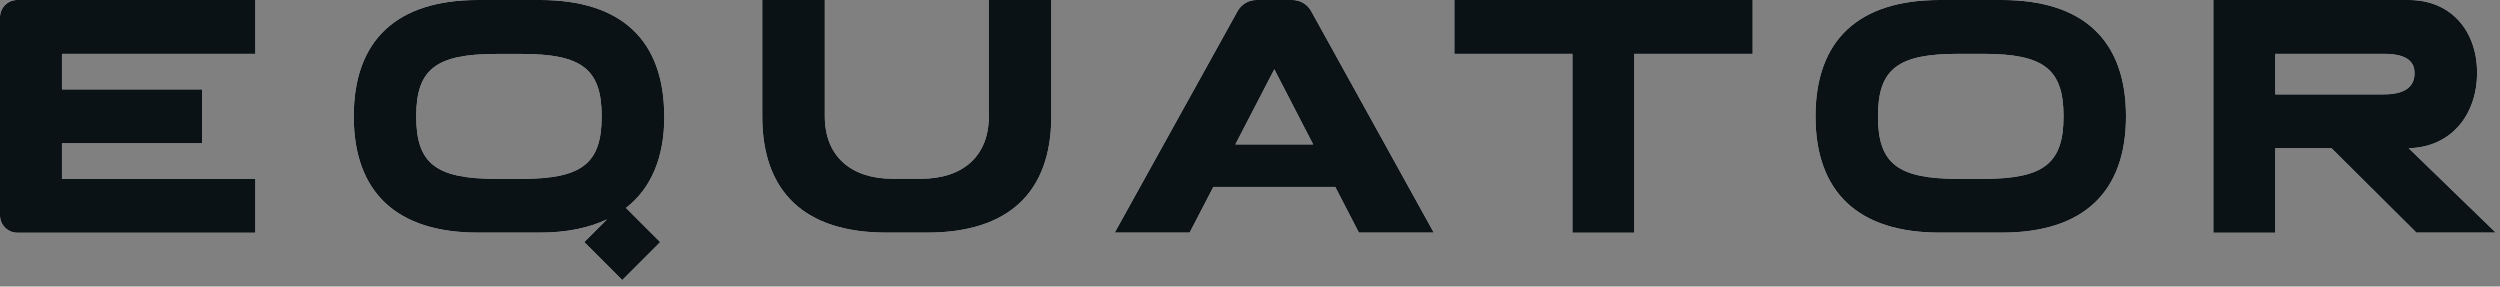
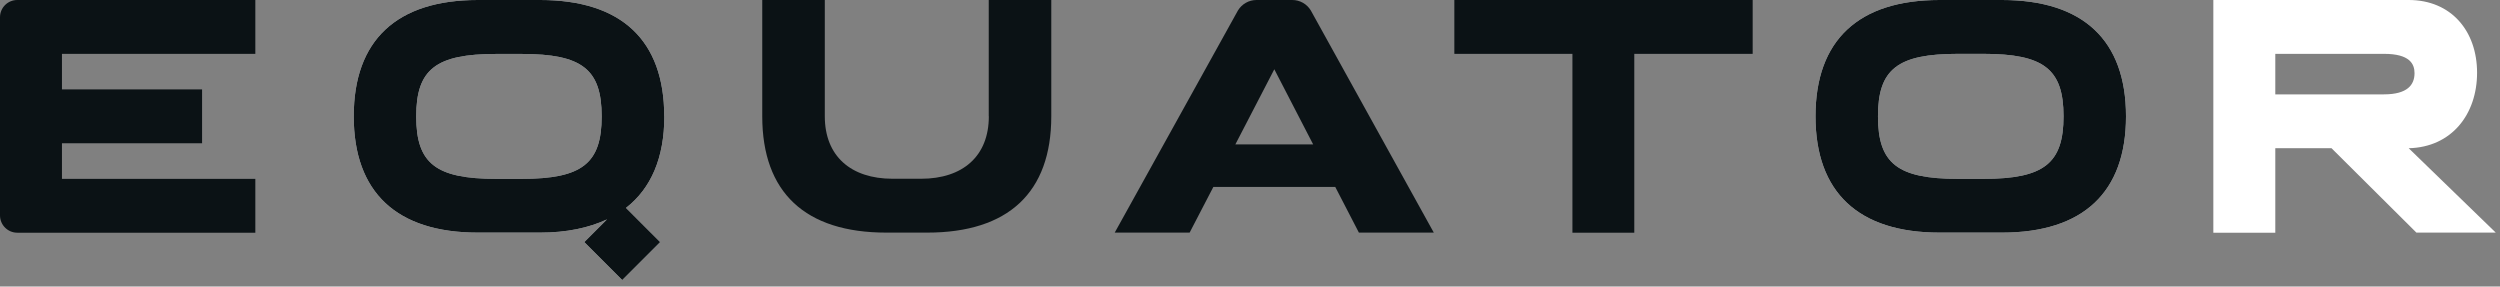
<svg xmlns="http://www.w3.org/2000/svg" width="253" height="29" viewBox="0 0 253 29" fill="none">
  <rect x="0" y="0" width="253" height="29" fill="#808080" stroke="none" />
-   <path d="M6.27 14.5H20.45V9.05H6.27V5.45H25.84V0H1.75C0.78 0 0 0.78 0 1.75V21.8C0 22.77 0.78 23.55 1.75 23.55H25.84V18.1H6.27V14.5V14.5Z" fill="white" />
-   <path d="M100.07 11.77C100.07 15.81 97.43 18.09 93.21 18.09H90.33C86.11 18.09 83.47 15.8 83.47 11.77V0H77.14V11.77C77.14 19.47 81.48 23.54 89.7 23.54H93.83C102.05 23.54 106.39 19.47 106.39 11.77V0H100.06V11.77H100.07Z" fill="white" />
-   <path d="M147.18 0V5.45H159.13V23.55H165.39V5.45H177.37V0H147.18Z" fill="white" />
  <path d="M52.8 18.1H50.22C44.11 18.1 42.12 16.55 42.12 11.78C42.12 7.01 44.11 5.46 50.22 5.46H52.8C58.91 5.46 60.89 7.01 60.89 11.78C60.89 16.55 58.9 18.1 52.8 18.1ZM67.22 11.78C67.22 4.07 62.88 0 54.66 0H48.36C40.14 0 35.8 4.07 35.8 11.77C35.8 19.47 40.14 23.54 48.36 23.54H54.66C57.35 23.54 59.59 23.06 61.43 22.2L59.13 24.5L62.97 28.34L66.81 24.5L63.35 21.04C65.88 19.07 67.23 15.98 67.23 11.76" fill="white" />
  <path d="M200.73 18.1H198.15C192.04 18.1 190.05 16.55 190.05 11.77C190.05 6.99 192.04 5.45 198.15 5.45H200.73C206.84 5.45 208.83 7 208.83 11.77C208.83 16.54 206.84 18.1 200.73 18.1ZM202.59 0H196.29C188.07 0 183.73 4.07 183.73 11.77C183.73 19.47 188.07 23.54 196.29 23.54H202.59C210.81 23.54 215.15 19.47 215.15 11.77C215.15 4.07 210.81 0 202.59 0Z" fill="white" />
  <path d="M241.25 9.55H230.26V5.45H241.28C243.85 5.45 244.35 6.46 244.35 7.4C244.35 8.58 243.64 9.55 241.25 9.55ZM243.76 15C248.1 14.9 250.68 11.57 250.68 7.36C250.68 3.15 248.07 0 243.76 0H223.99V23.55H230.26V15H235.95L244.54 23.54H252.57L243.76 15Z" fill="white" />
-   <path d="M125.02 14.61L128.96 7.01L132.89 14.61H125.02V14.61ZM130.78 0H127.16C126.39 0 125.68 0.4 125.28 1.06L112.81 23.54H120.39L122.79 18.92H135.13L137.52 23.54H145.1L132.66 1.07C132.26 0.4 131.55 0 130.78 0Z" fill="white" />
  <path d="M6.27 14.5H20.45V9.05H6.27V5.45H25.84V0H1.75C0.78 0 0 0.78 0 1.75V21.8C0 22.76 0.78 23.55 1.75 23.55H25.84V18.1H6.27V14.5V14.5Z" fill="#0B1215" />
  <path d="M100.07 11.77C100.07 15.81 97.43 18.09 93.21 18.09H90.33C86.11 18.09 83.47 15.8 83.47 11.77V0H77.14V11.77C77.14 19.47 81.48 23.54 89.7 23.54H93.83C102.05 23.54 106.39 19.47 106.39 11.77V0H100.06V11.77H100.07Z" fill="#0B1215" />
  <path d="M147.18 0V5.45H159.13V23.55H165.39V5.45H177.37V0H147.18Z" fill="#0B1215" />
  <path d="M52.8 18.1H50.22C44.11 18.1 42.12 16.55 42.12 11.78C42.12 7.01 44.11 5.46 50.22 5.46H52.8C58.91 5.46 60.89 7.01 60.89 11.78C60.89 16.55 58.9 18.1 52.8 18.1ZM67.22 11.78C67.22 4.07 62.88 0 54.66 0H48.36C40.14 0 35.8 4.07 35.8 11.77C35.8 19.47 40.14 23.54 48.36 23.54H54.66C57.35 23.54 59.59 23.06 61.43 22.2L59.13 24.5L62.97 28.34L66.81 24.5L63.35 21.04C65.88 19.07 67.23 15.98 67.23 11.76" fill="#0B1215" />
  <path d="M200.73 18.1H198.15C192.04 18.1 190.05 16.55 190.05 11.77C190.05 6.99 192.04 5.45 198.15 5.45H200.73C206.84 5.45 208.83 7 208.83 11.77C208.83 16.54 206.84 18.1 200.73 18.1ZM202.59 0H196.29C188.07 0 183.73 4.07 183.73 11.77C183.73 19.47 188.07 23.54 196.29 23.54H202.59C210.81 23.54 215.15 19.47 215.15 11.77C215.15 4.07 210.81 0 202.59 0Z" fill="#0B1215" />
-   <path d="M241.25 9.55H230.26V5.45H241.28C243.85 5.45 244.35 6.46 244.35 7.4C244.35 8.58 243.64 9.55 241.25 9.55ZM243.76 15C248.1 14.9 250.68 11.57 250.68 7.36C250.68 3.15 248.07 0 243.76 0H223.99V23.55H230.26V15H235.95L244.54 23.54H252.57L243.76 15Z" fill="#0B1215" />
  <path d="M125.02 14.61L128.96 7.01L132.89 14.61H125.02V14.61ZM130.78 0H127.16C126.39 0 125.68 0.4 125.28 1.06L112.81 23.54H120.39L122.79 18.92H135.13L137.52 23.54H145.1L132.66 1.07C132.26 0.4 131.55 0 130.78 0Z" fill="#0B1215" />
</svg>